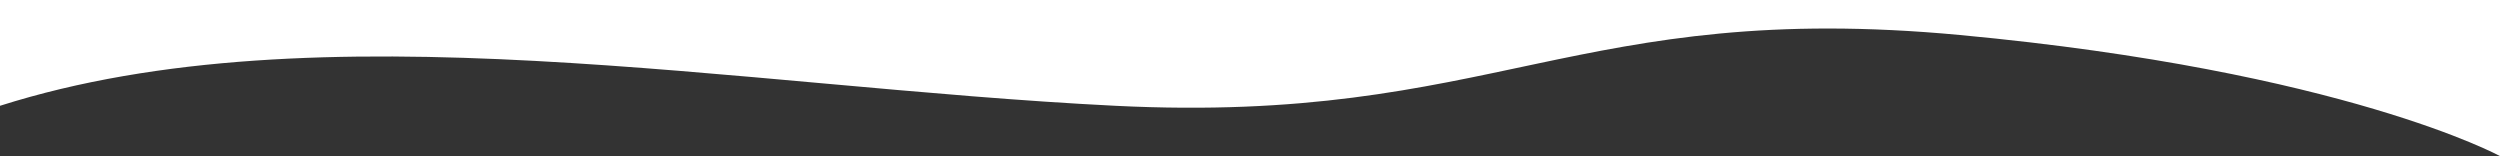
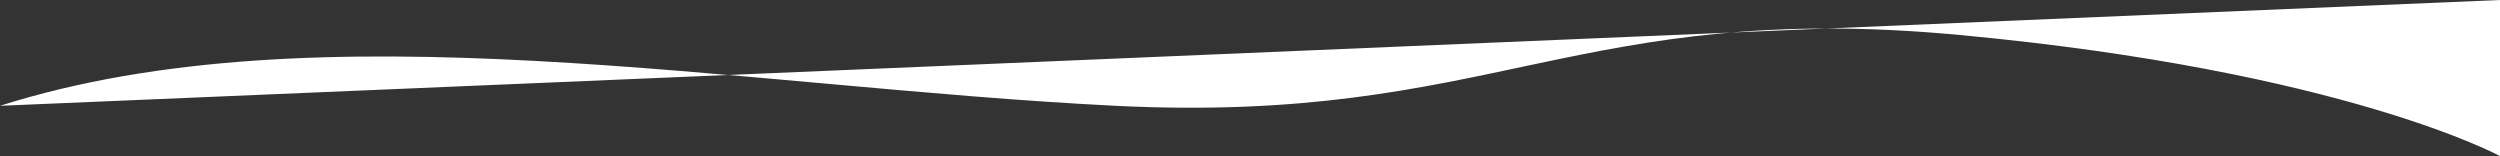
<svg xmlns="http://www.w3.org/2000/svg" width="1924.054" height="120.139" viewBox="0 0 1924.054 120.139">
  <rect x="0" y="0" width="1924.054" height="120.139" fill="#333333" stroke="none" />
-   <path id="Path_370" data-name="Path 370" d="M0,713.408c244.5-77.627,567.325-14.494,858.4,0s354.748-82.13,650.246-54.461,415.412,93.177,415.412,93.177V631.986H0Z" transform="translate(0 -631.986)" fill="#fff" />
+   <path id="Path_370" data-name="Path 370" d="M0,713.408c244.5-77.627,567.325-14.494,858.4,0s354.748-82.13,650.246-54.461,415.412,93.177,415.412,93.177V631.986Z" transform="translate(0 -631.986)" fill="#fff" />
</svg>